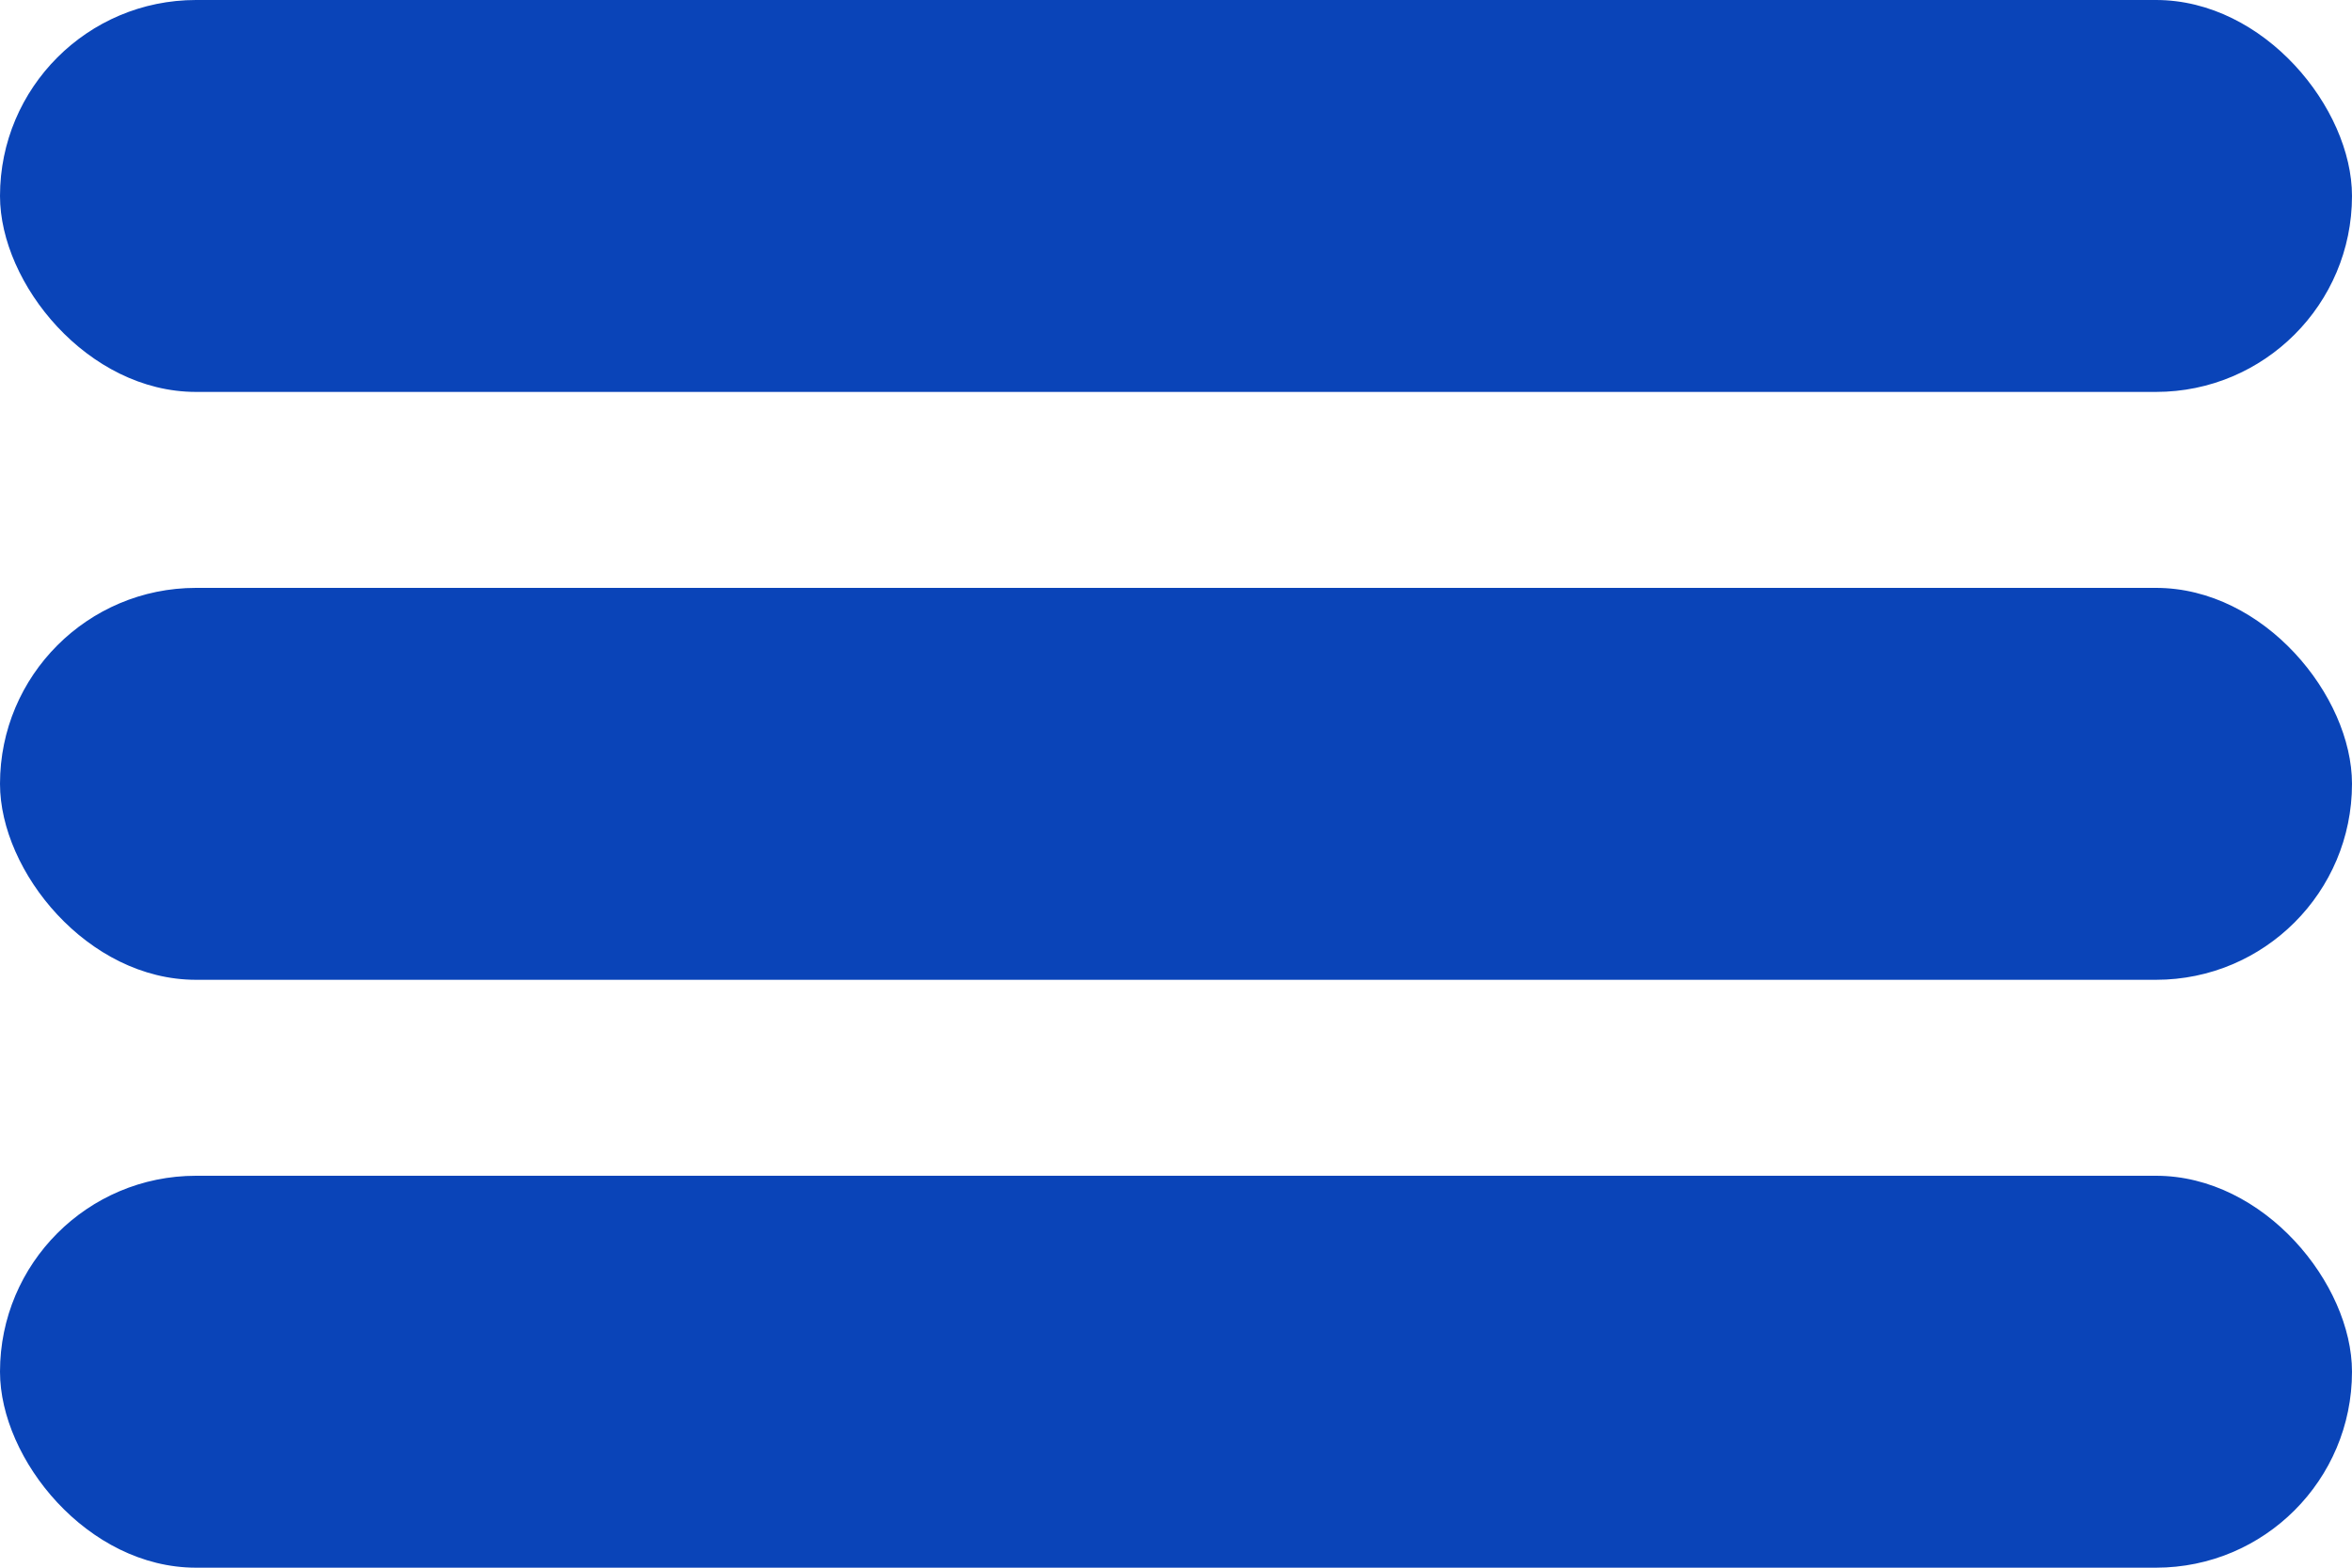
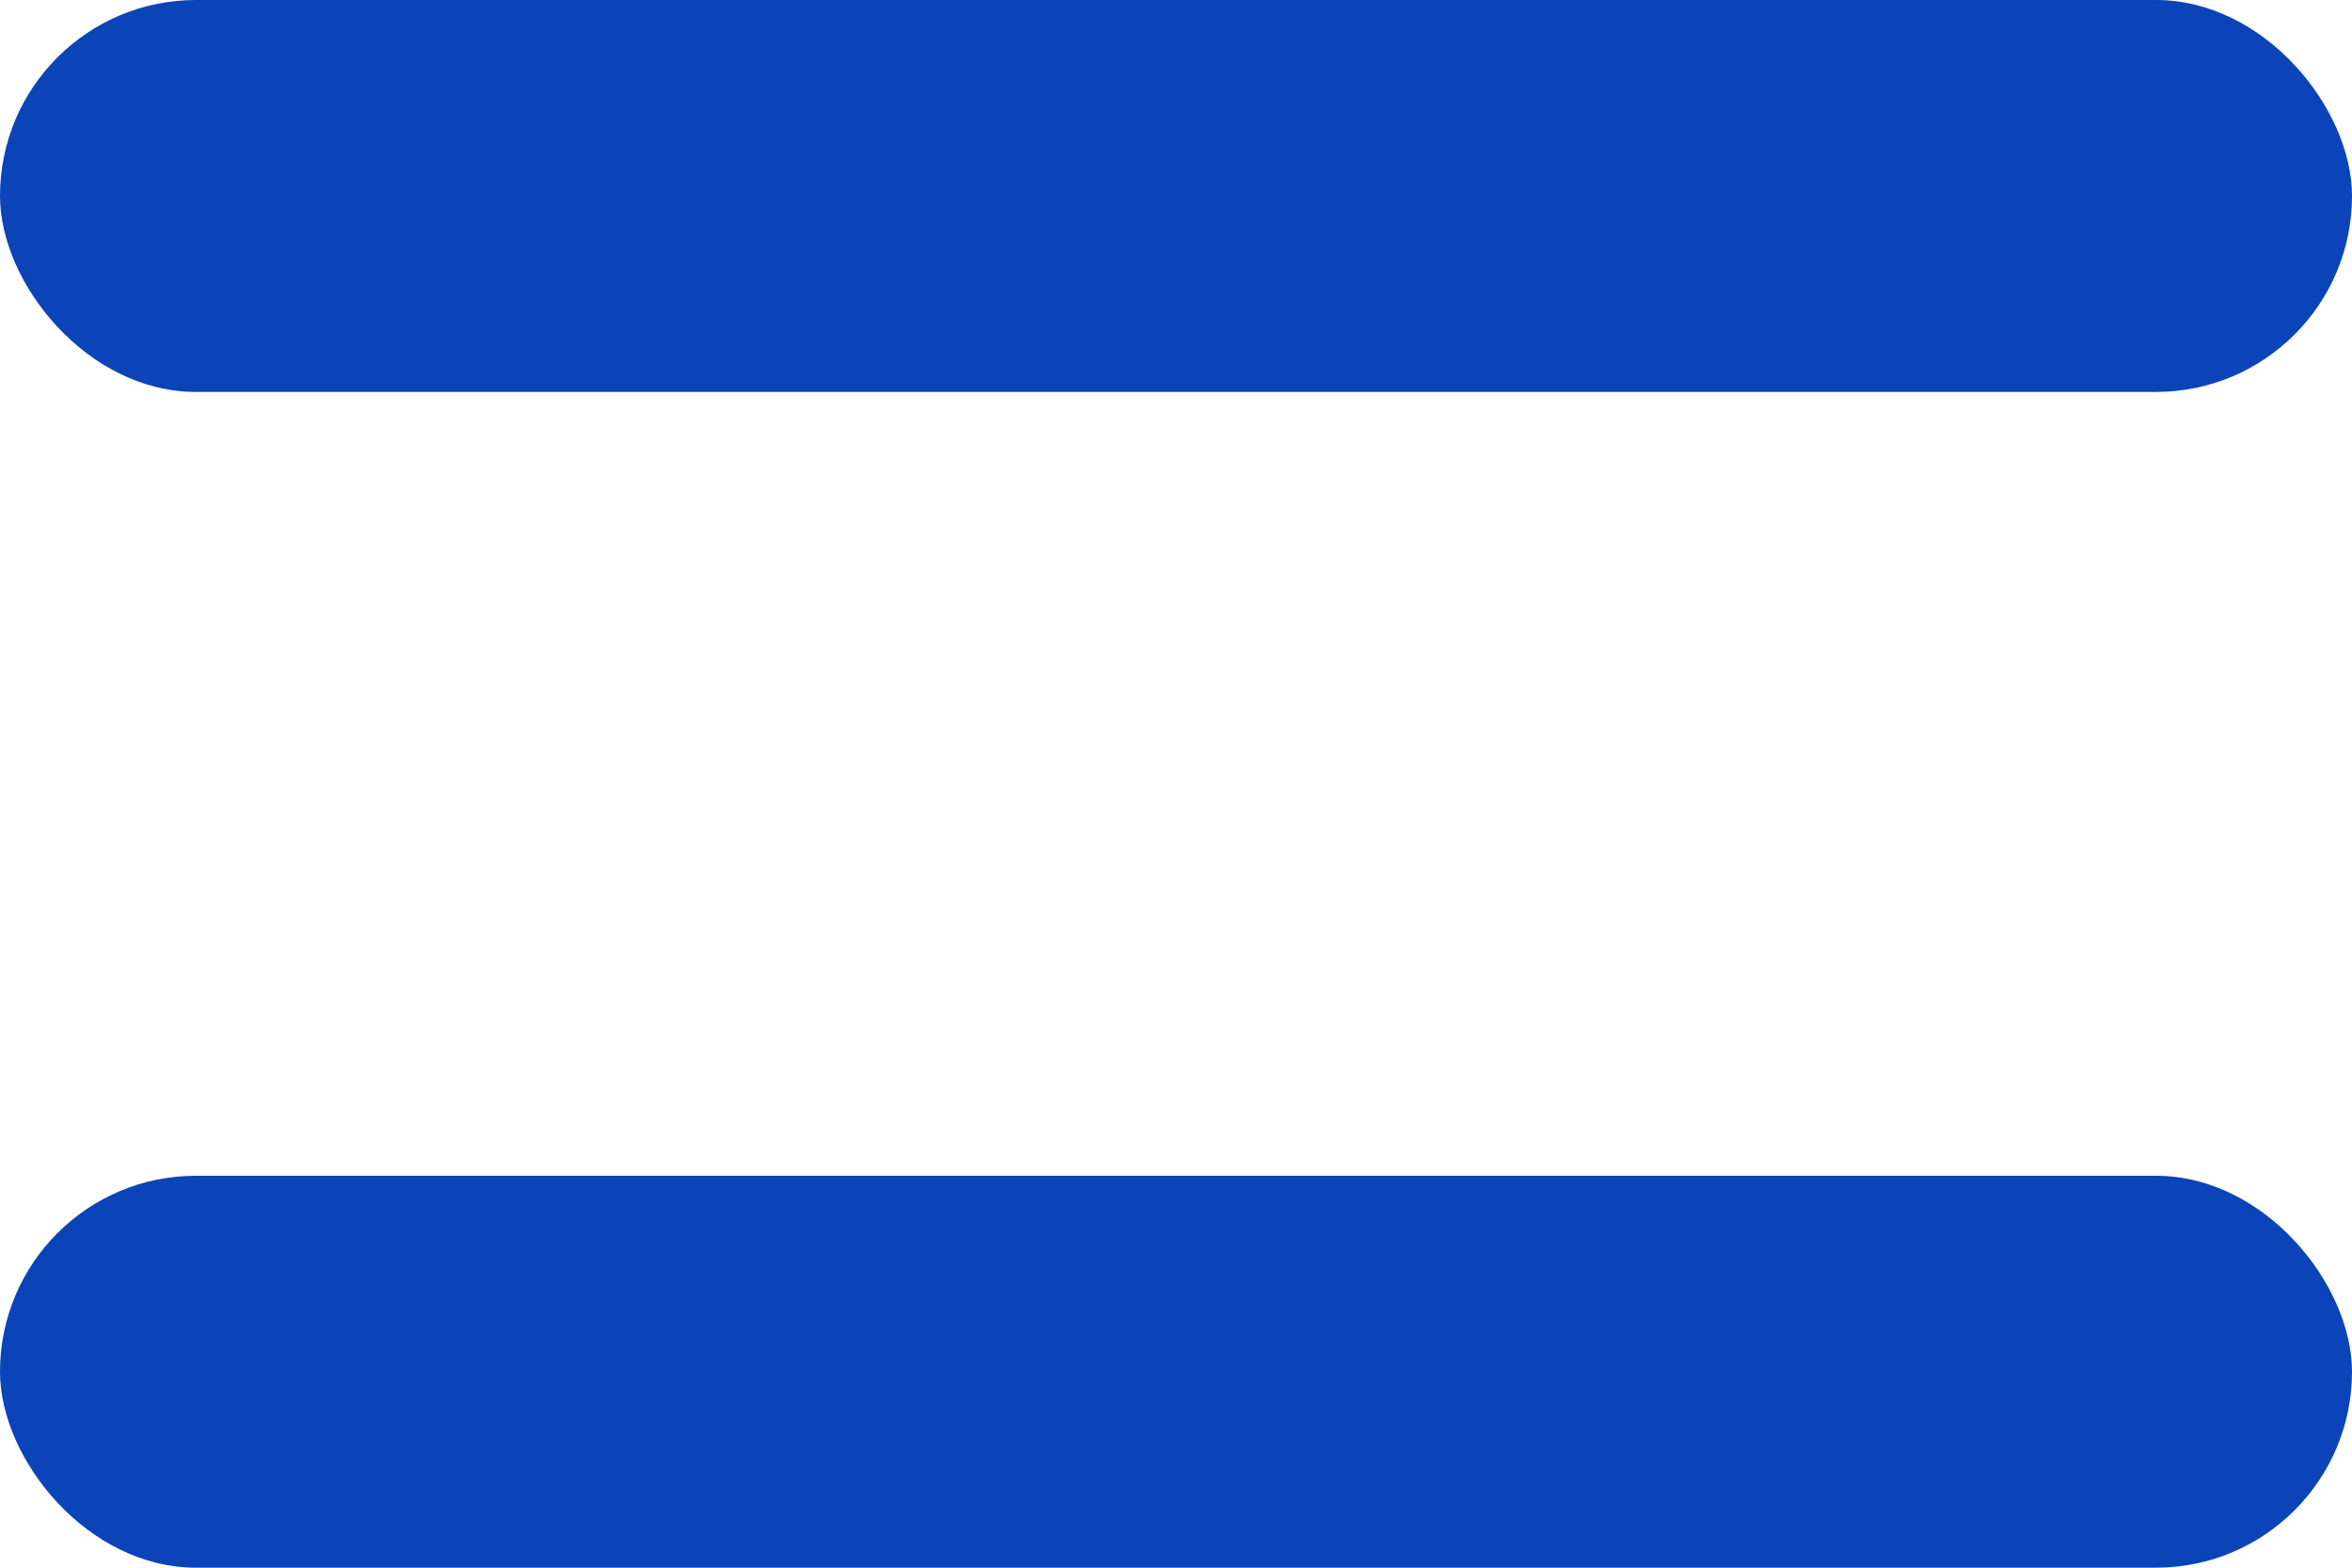
<svg xmlns="http://www.w3.org/2000/svg" width="21px" height="14px" viewBox="0 0 21 14" version="1.1">
  <title>Group 2</title>
  <g id="Page-1" stroke="none" stroke-width="1" fill="none" fill-rule="evenodd">
    <g id="Портфолио" transform="translate(-57, -32)" fill="#0A44B8">
      <g id="Group-2" transform="translate(57, 32)">
        <rect id="Rectangle" x="0" y="0" width="21" height="3.5" rx="1.75" />
-         <rect id="Rectangle-Copy" x="0" y="5.25" width="21" height="3.5" rx="1.75" />
        <rect id="Rectangle-Copy-2" x="0" y="10.5" width="21" height="3.5" rx="1.75" />
      </g>
    </g>
  </g>
</svg>